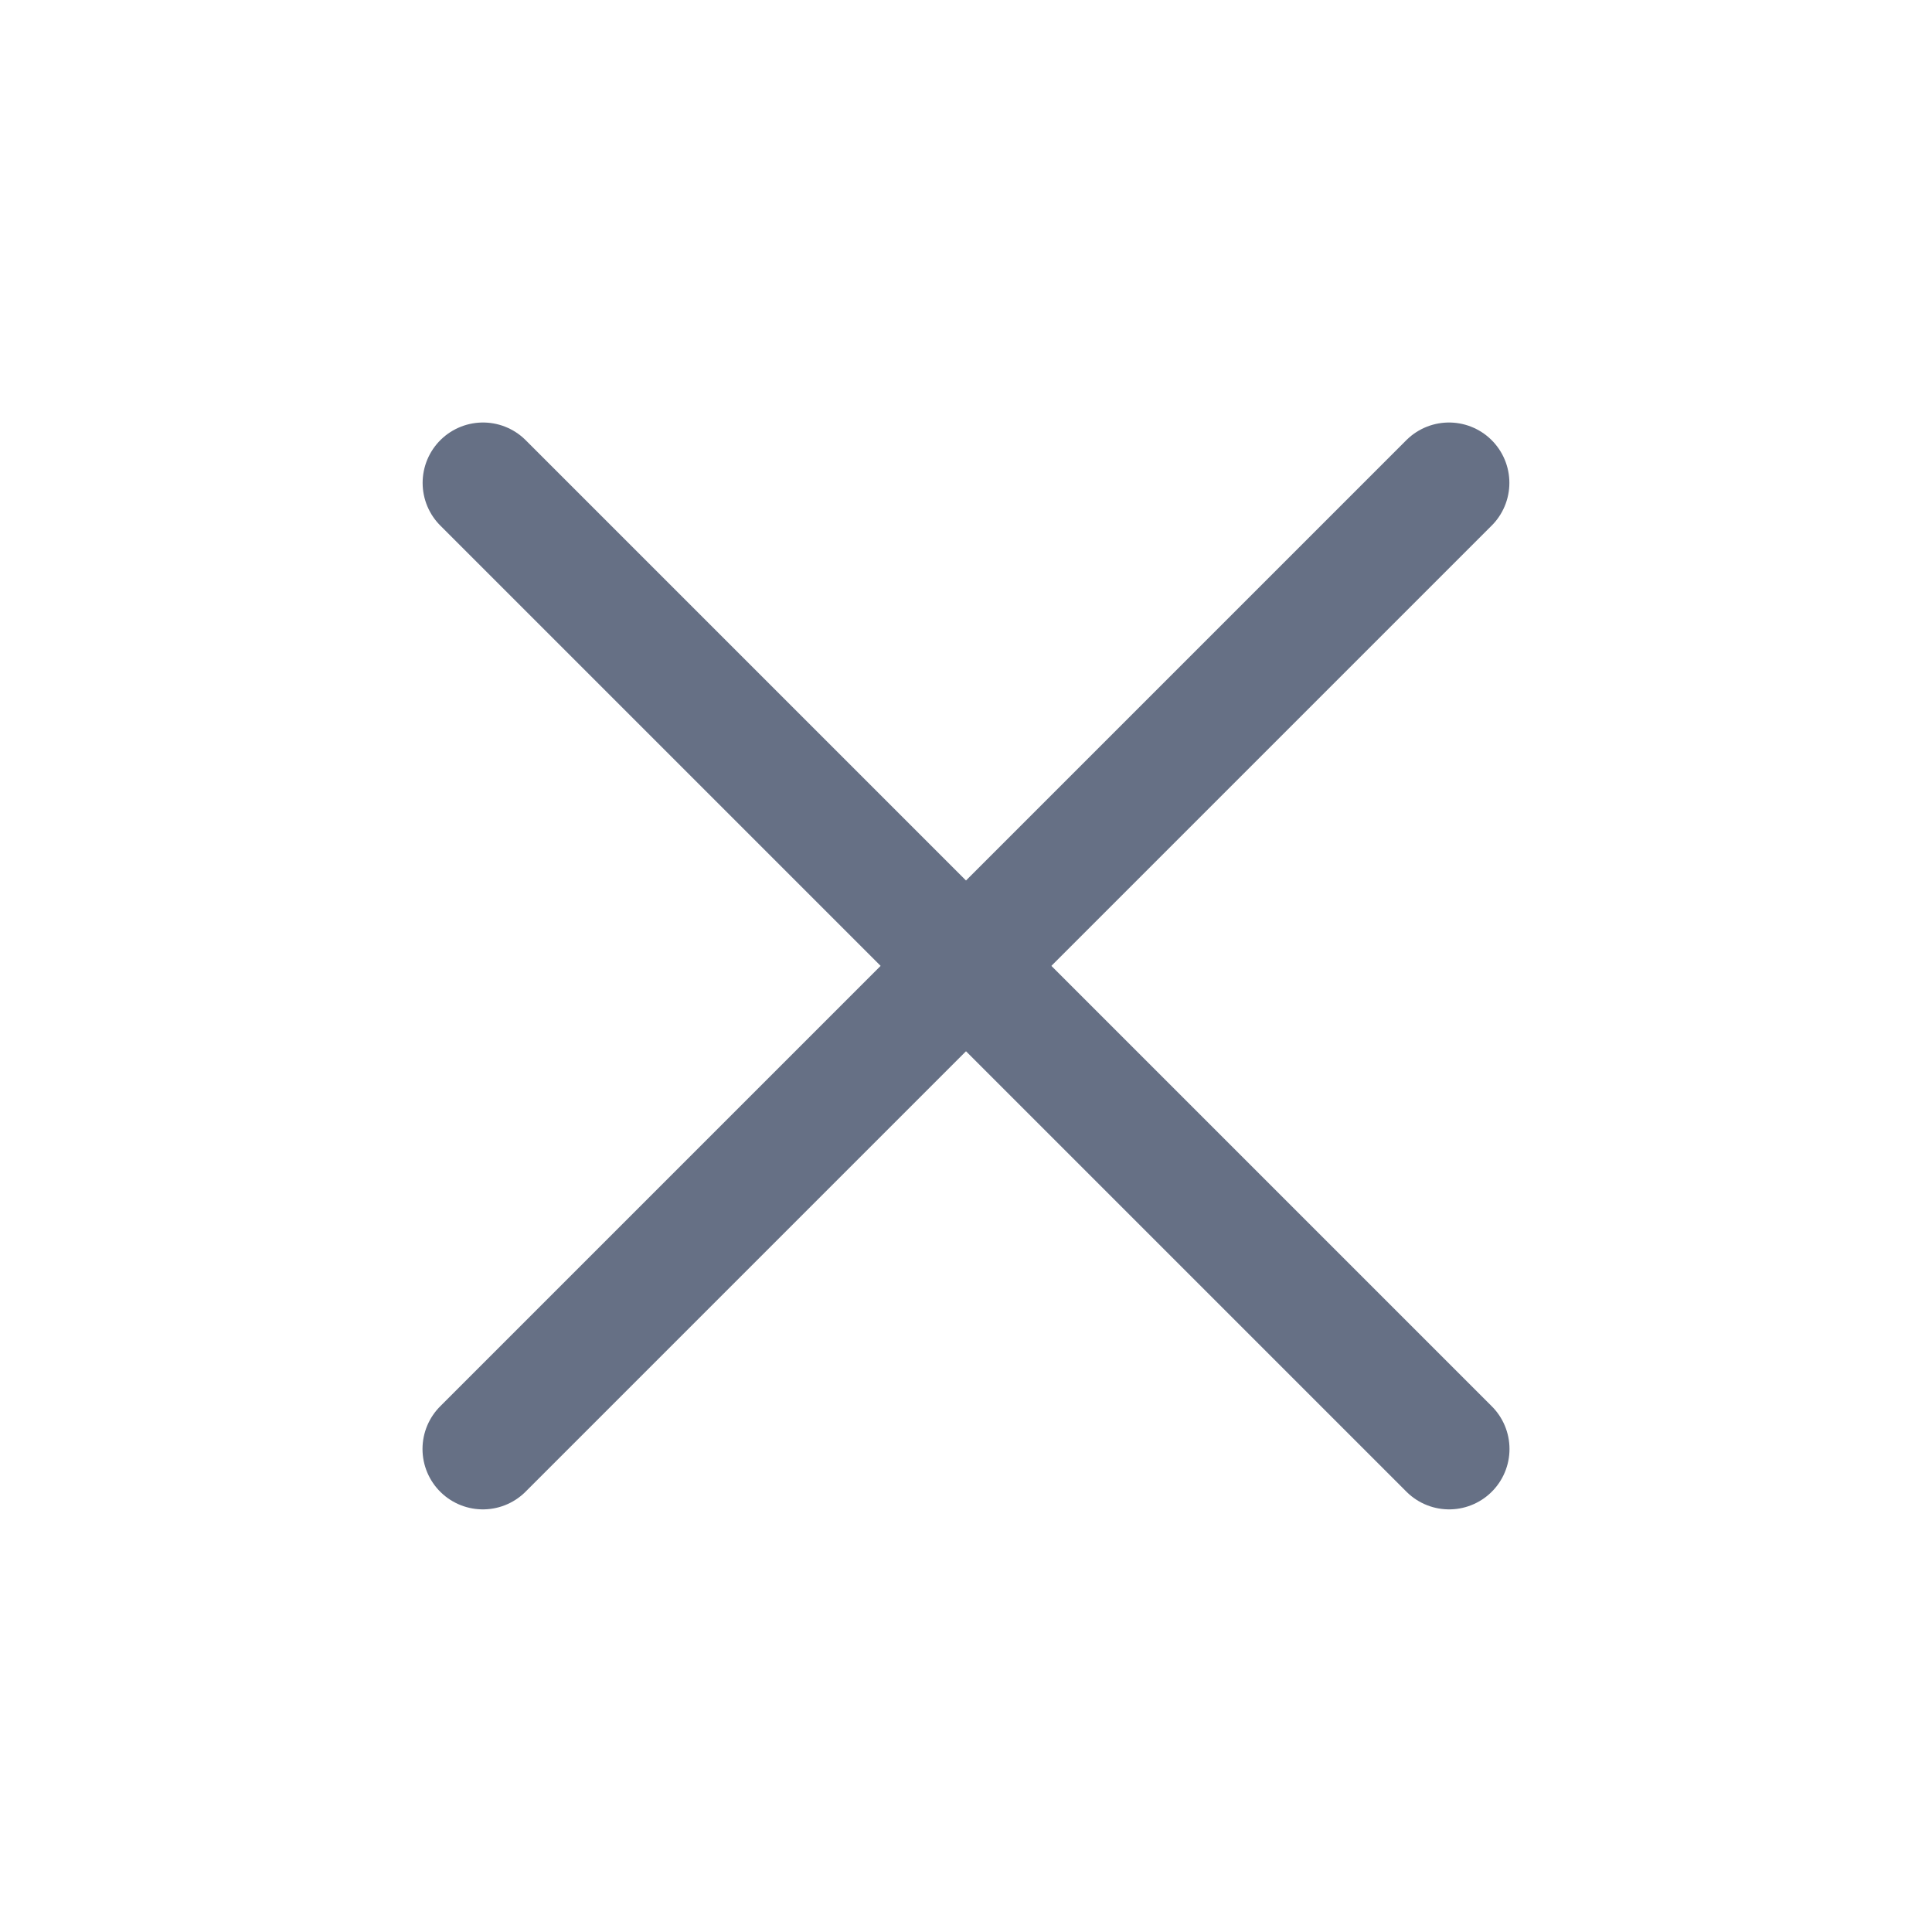
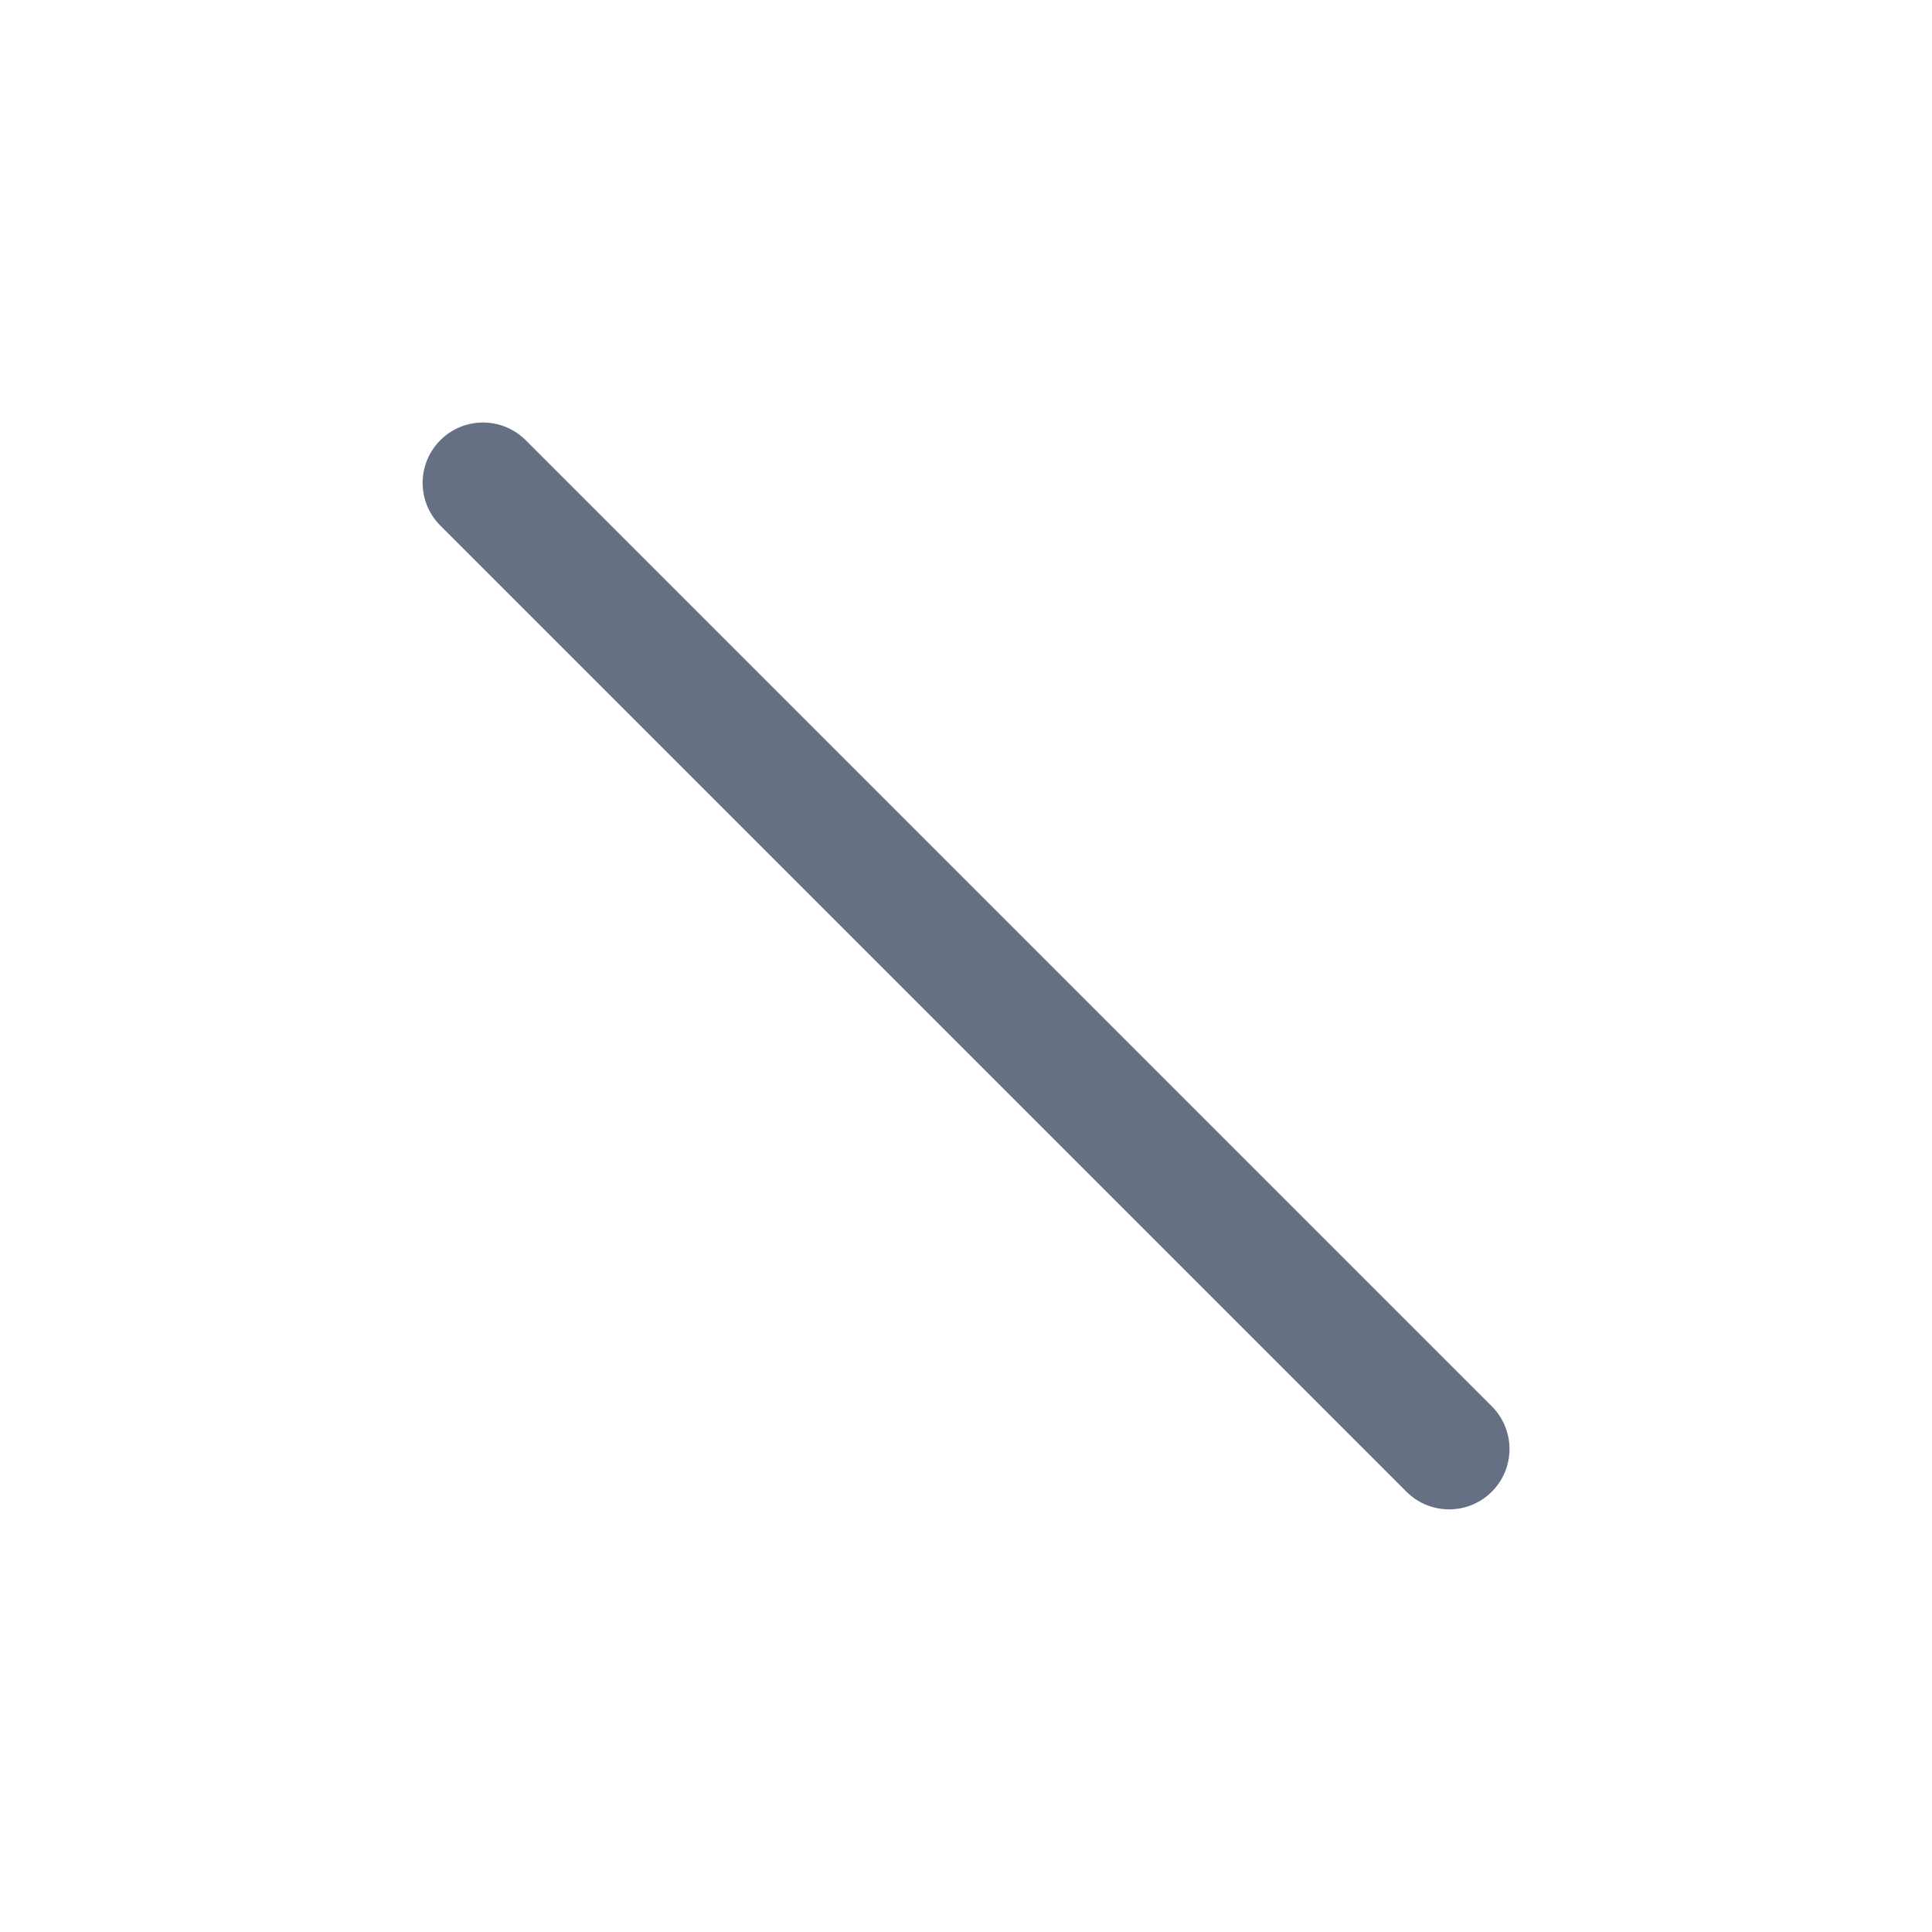
<svg xmlns="http://www.w3.org/2000/svg" width="16" height="16" viewBox="0 0 16 16" fill="none">
  <g id="vuesax/linear/add">
    <g id="add">
      <g id="Group 33824">
        <path id="Vector" d="M4 3.999L12.001 12" stroke="#667085" stroke-linecap="round" stroke-linejoin="round" />
-         <path id="Vector_2" d="M3.999 12L12 3.999" stroke="#667085" stroke-linecap="round" stroke-linejoin="round" />
      </g>
    </g>
  </g>
</svg>